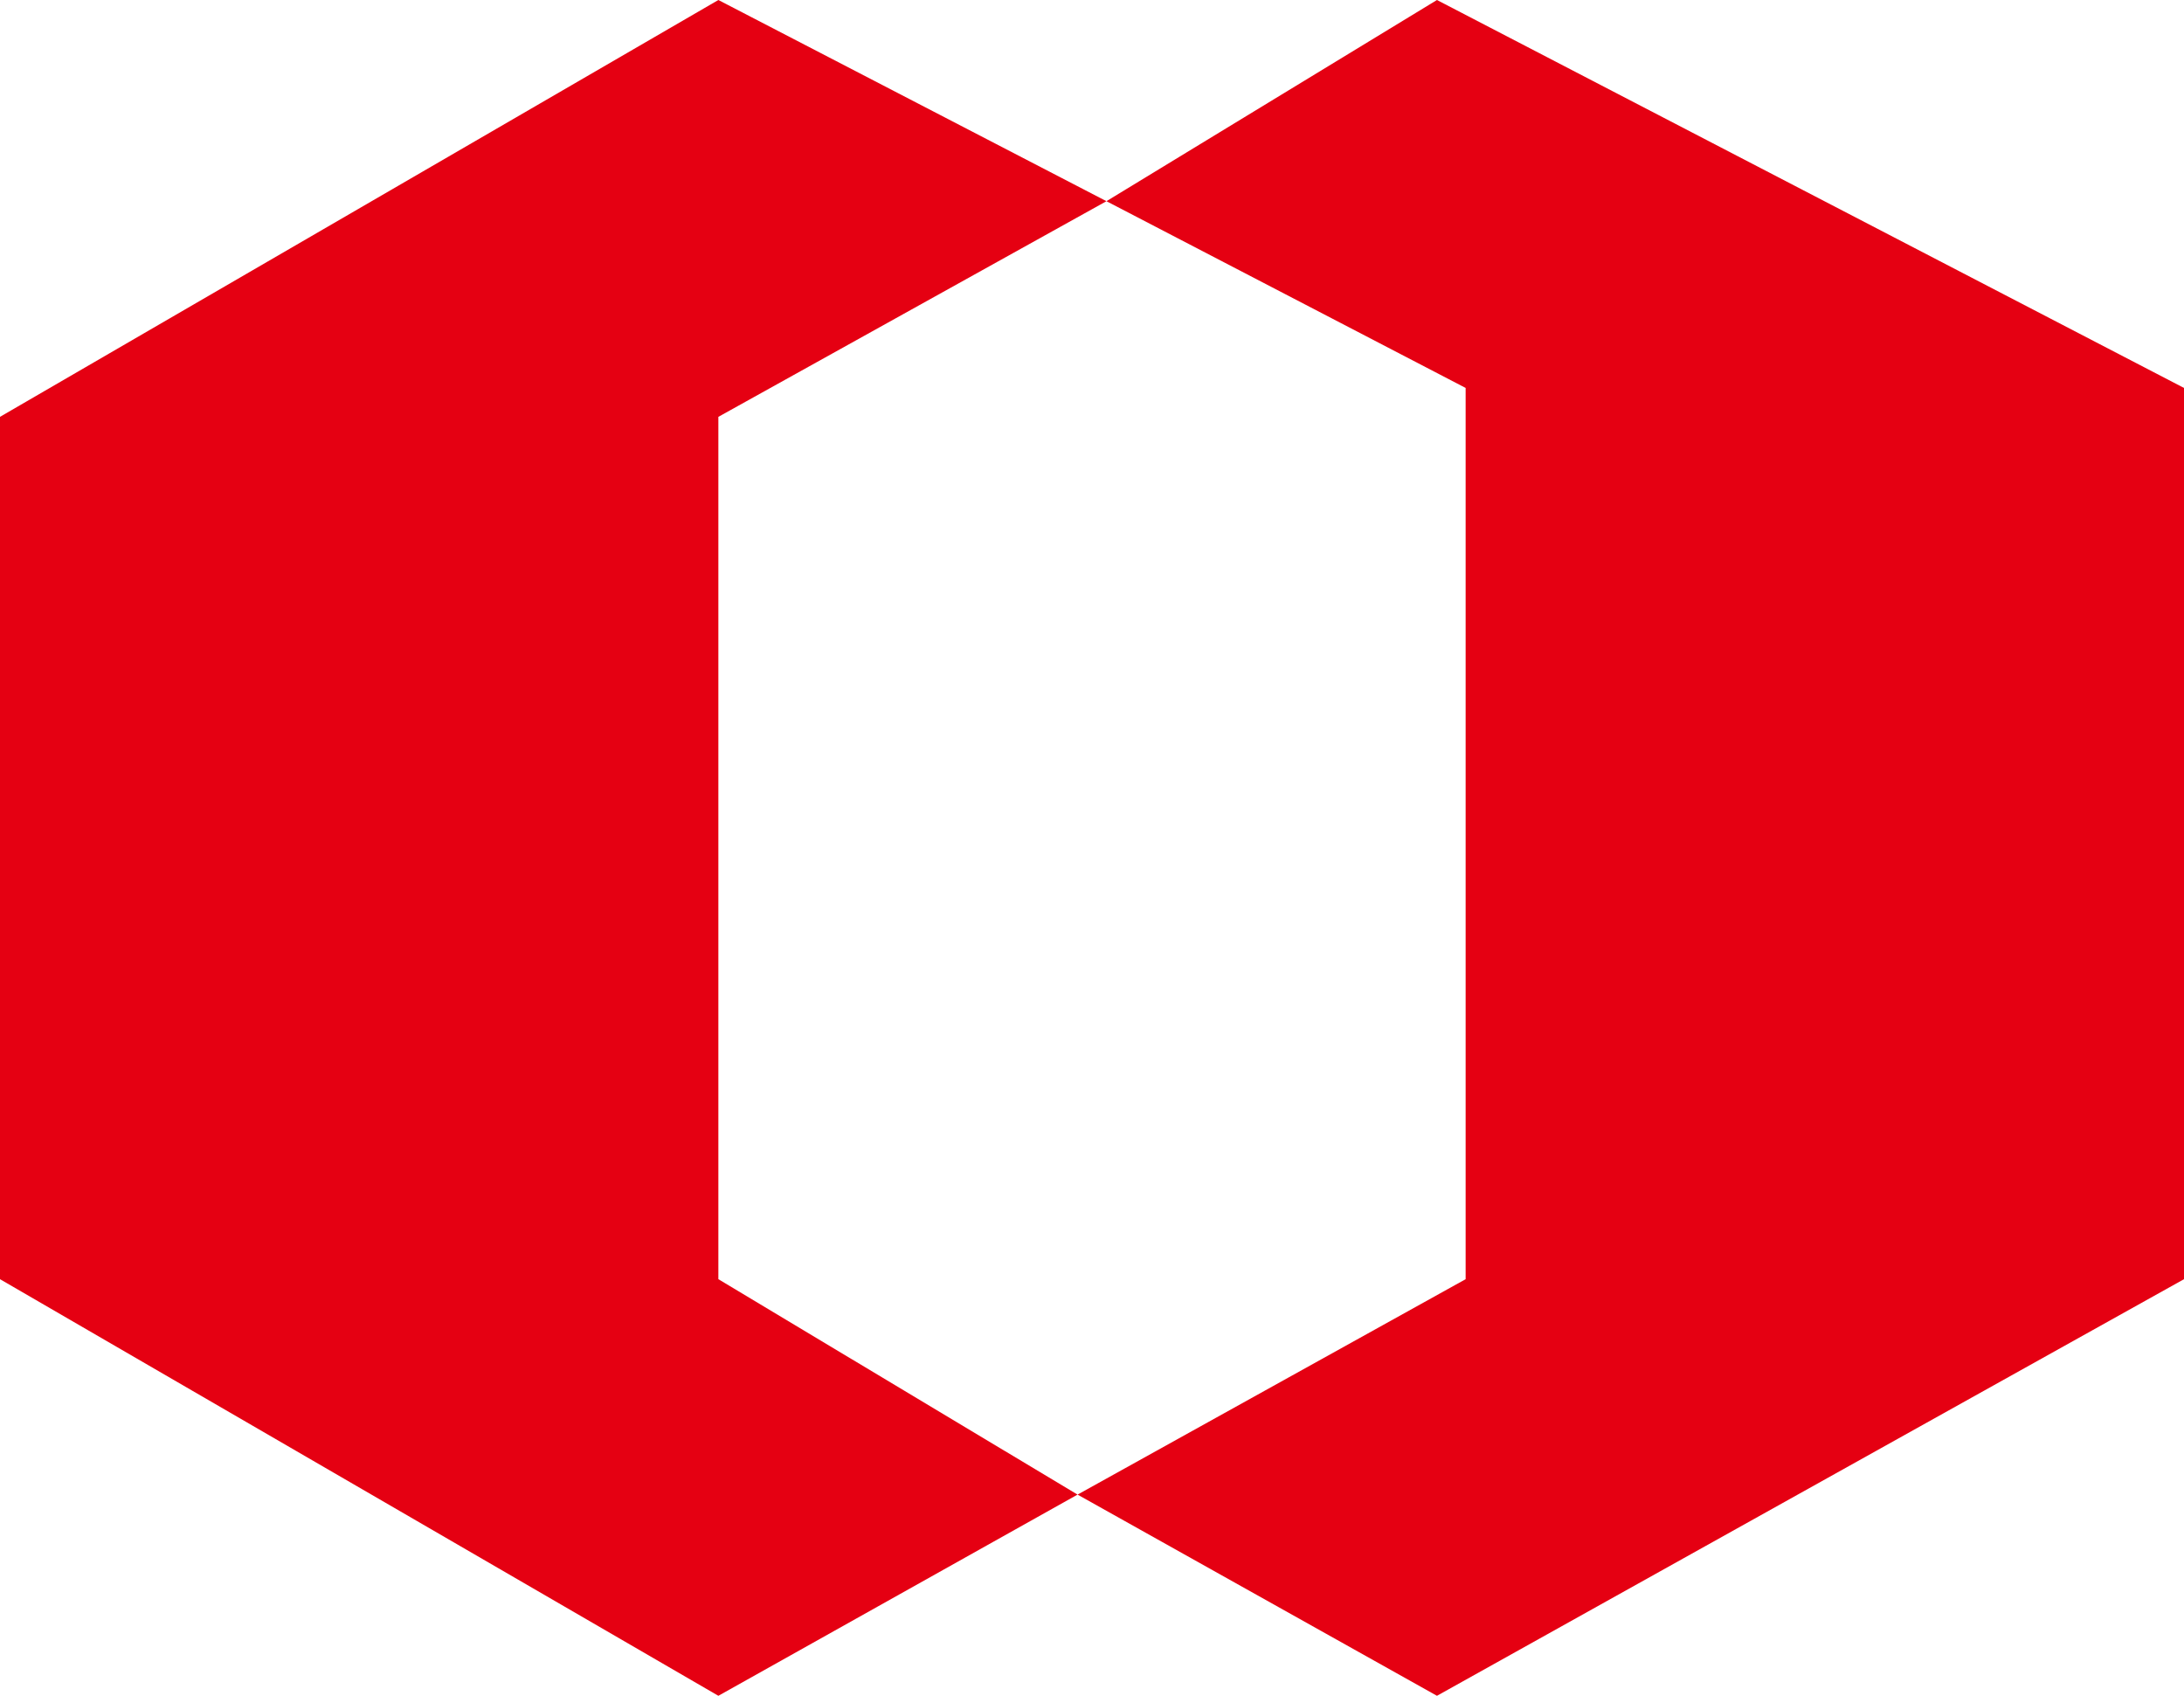
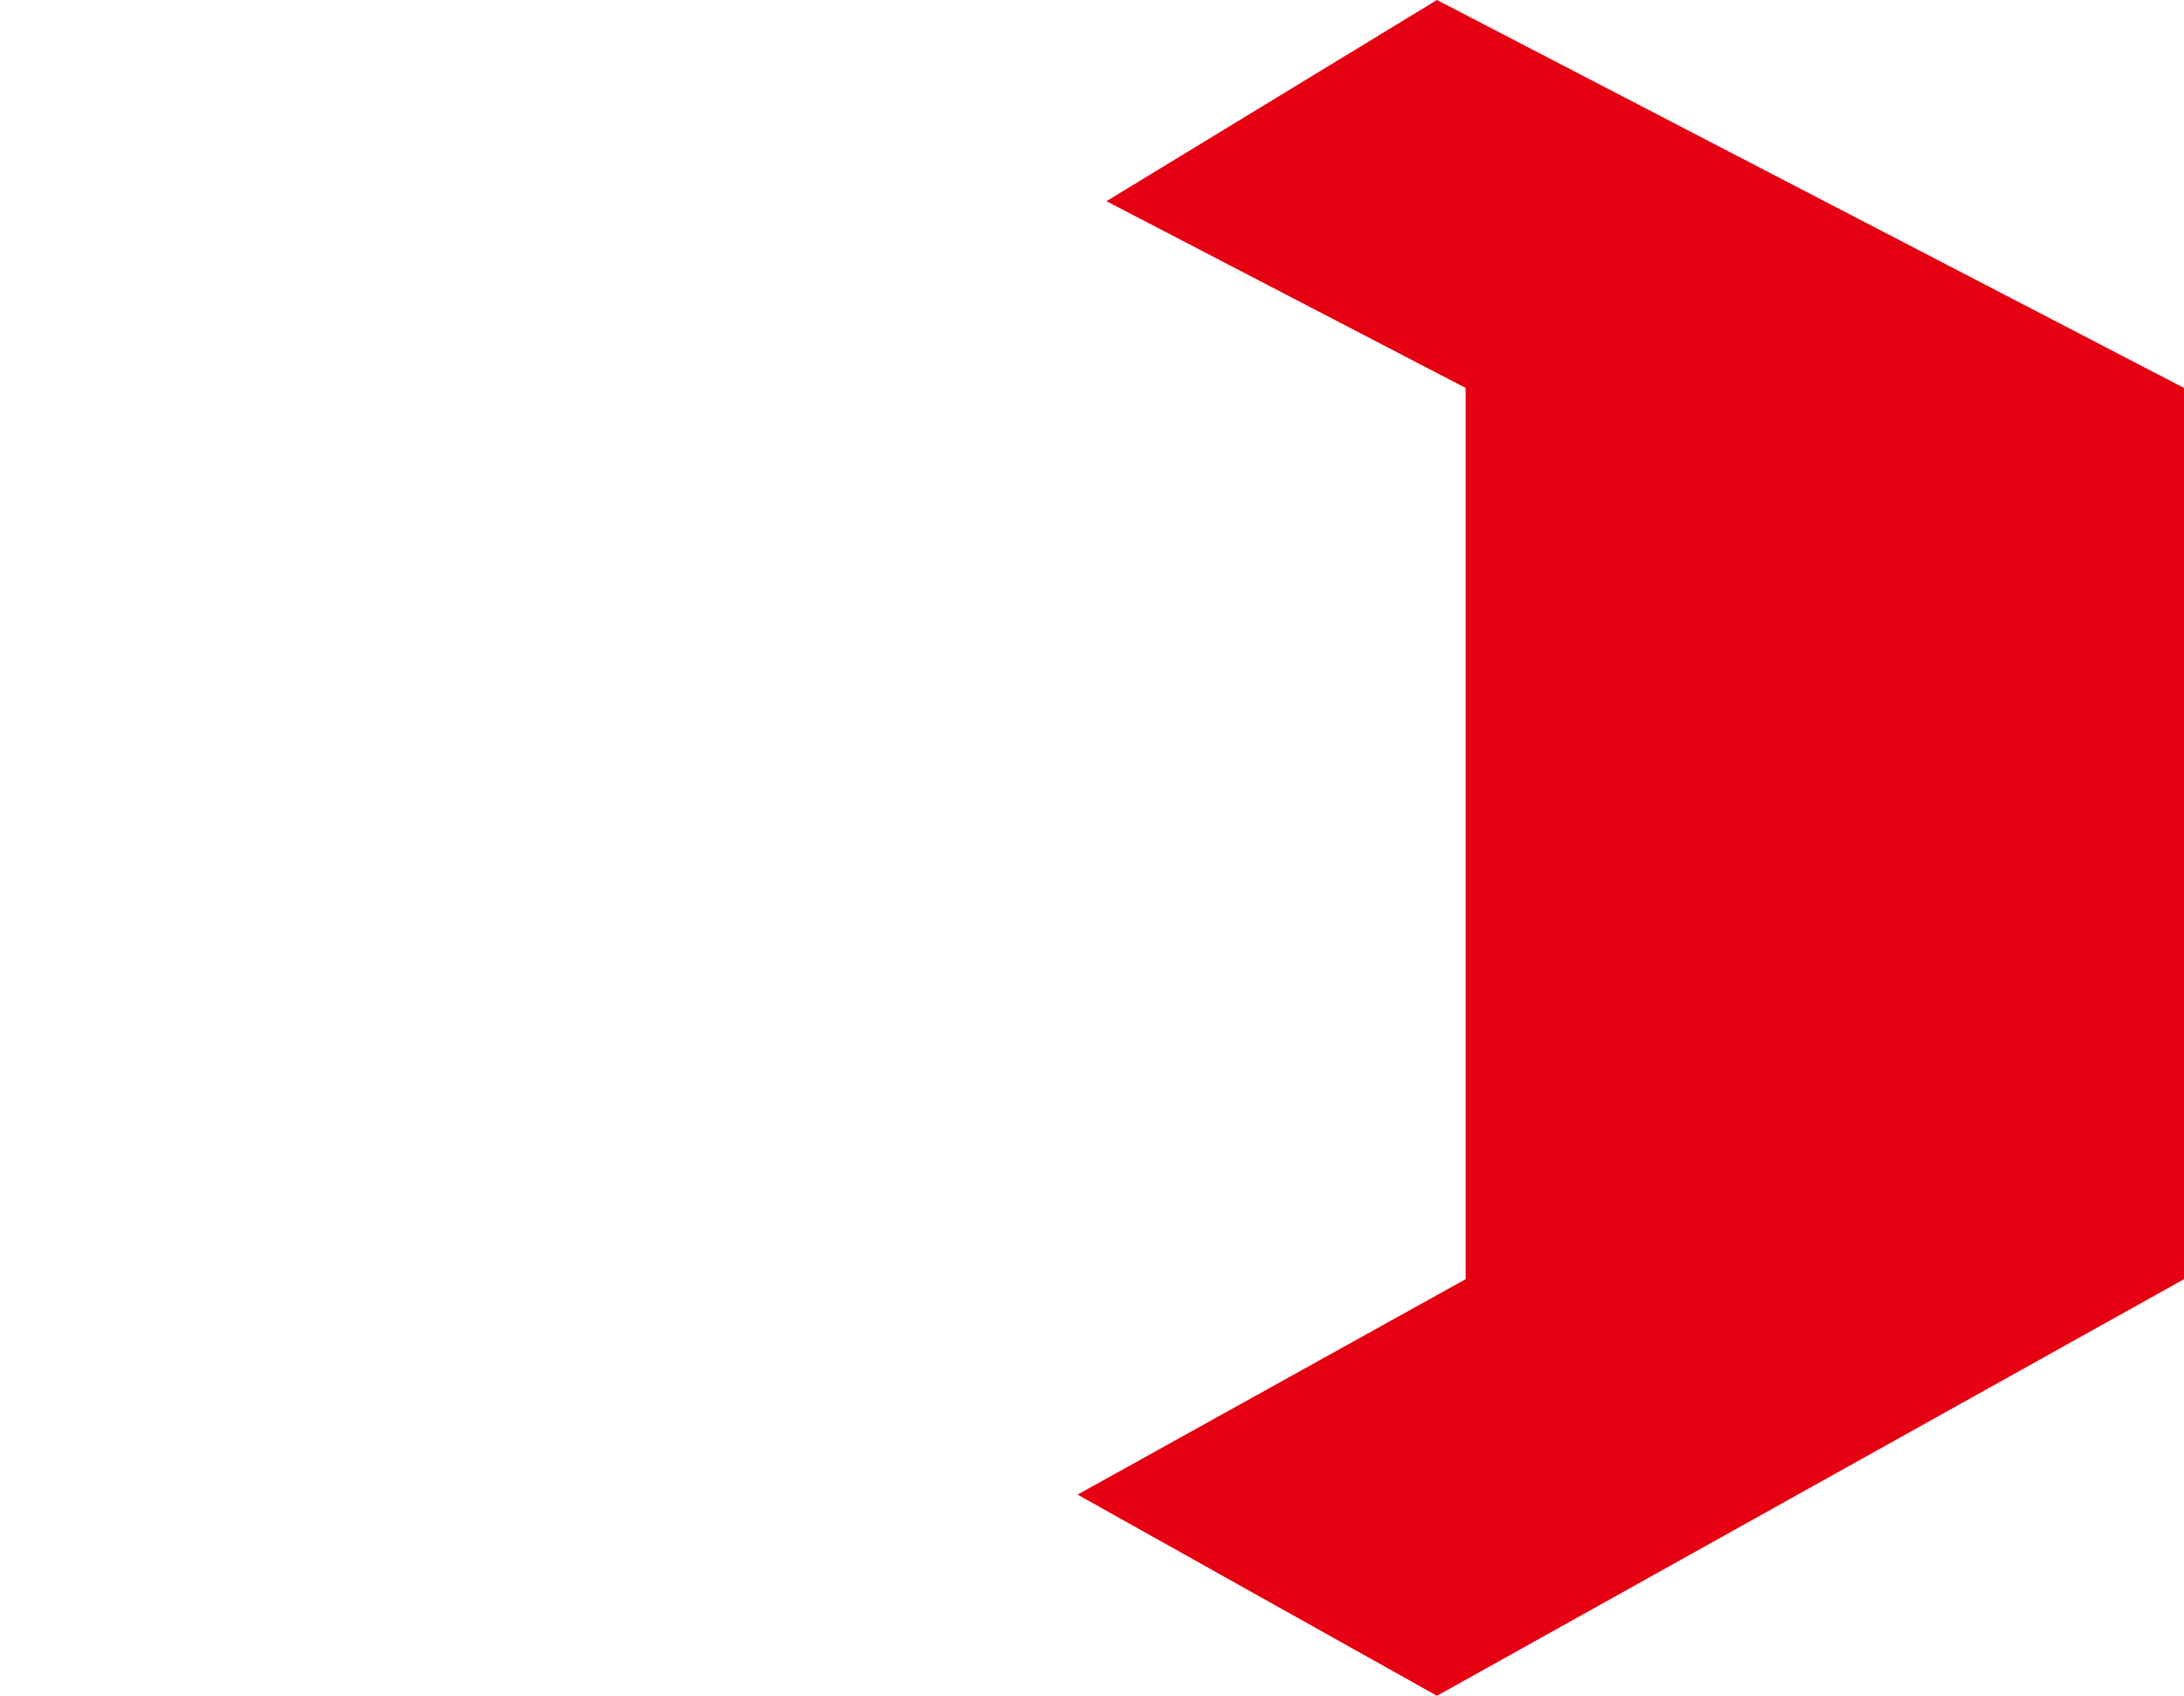
<svg xmlns="http://www.w3.org/2000/svg" id="_レイヤー_2" data-name="レイヤー 2" viewBox="0 0 96.74 75.1">
  <defs>
    <style>
      .cls-1 {
        fill: #e50012;
        stroke-width: 0px;
      }
    </style>
  </defs>
  <g id="_レイヤー_1-2" data-name="レイヤー 1">
    <g>
-       <polygon class="cls-1" points="31.82 18.46 49.01 8.91 31.82 0 0 18.46 0 56.65 31.82 75.1 47.73 66.19 31.82 56.65 31.82 18.46" />
      <polygon class="cls-1" points="63.65 0 49.01 8.91 64.92 17.18 64.92 56.65 47.73 66.19 63.65 75.1 96.74 56.65 96.74 17.18 63.65 0" />
    </g>
  </g>
</svg>